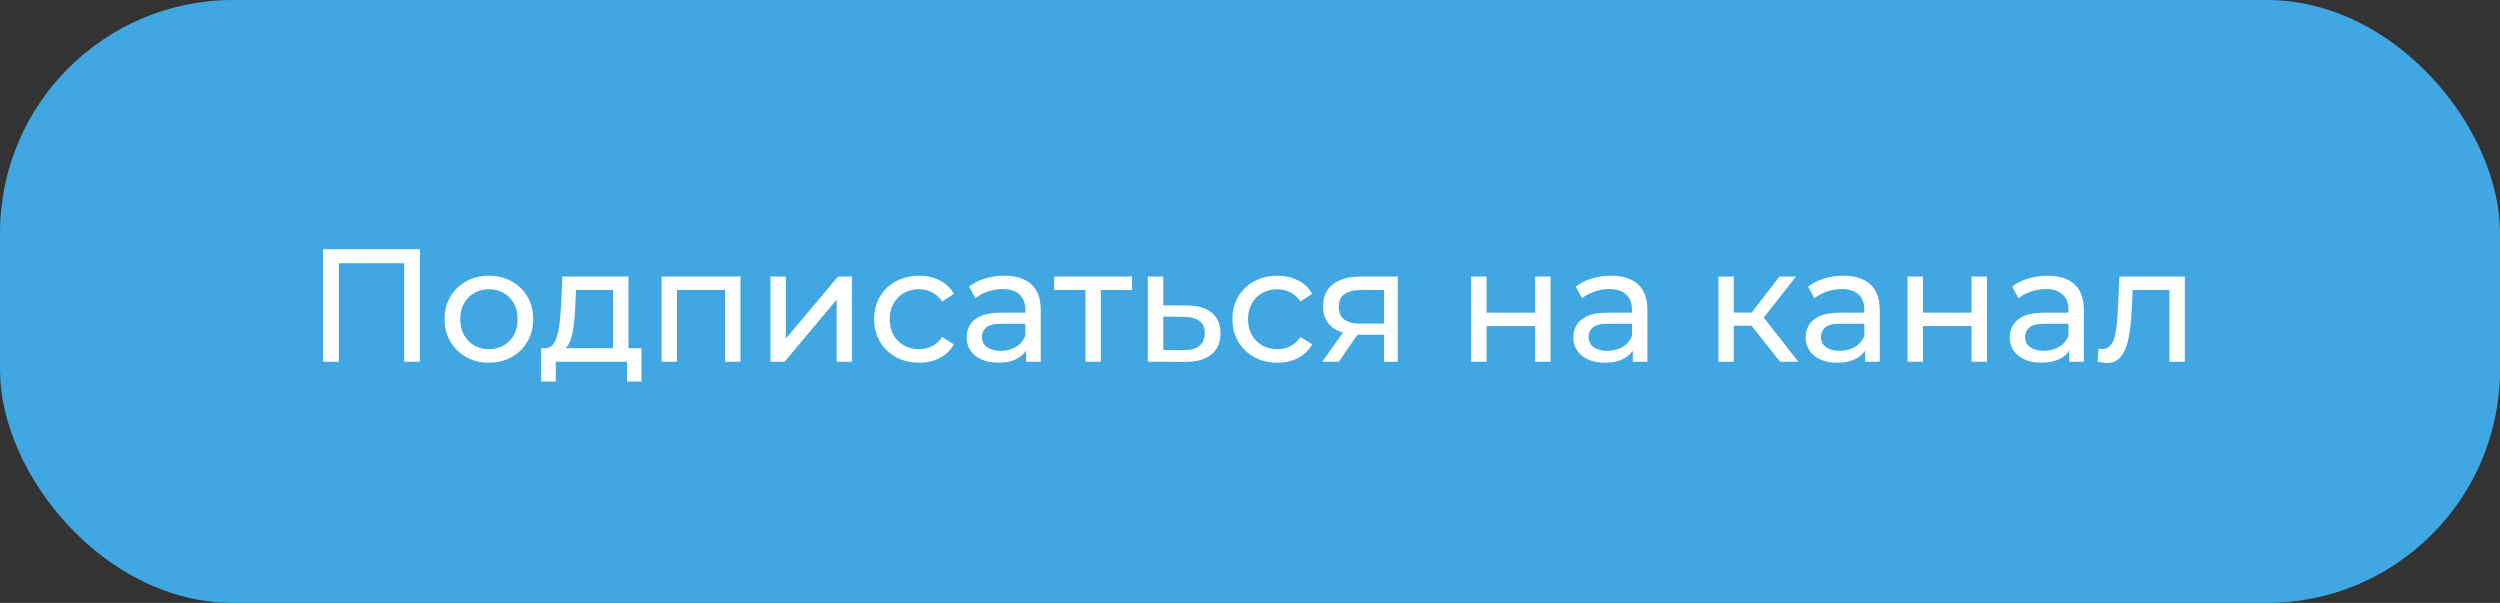
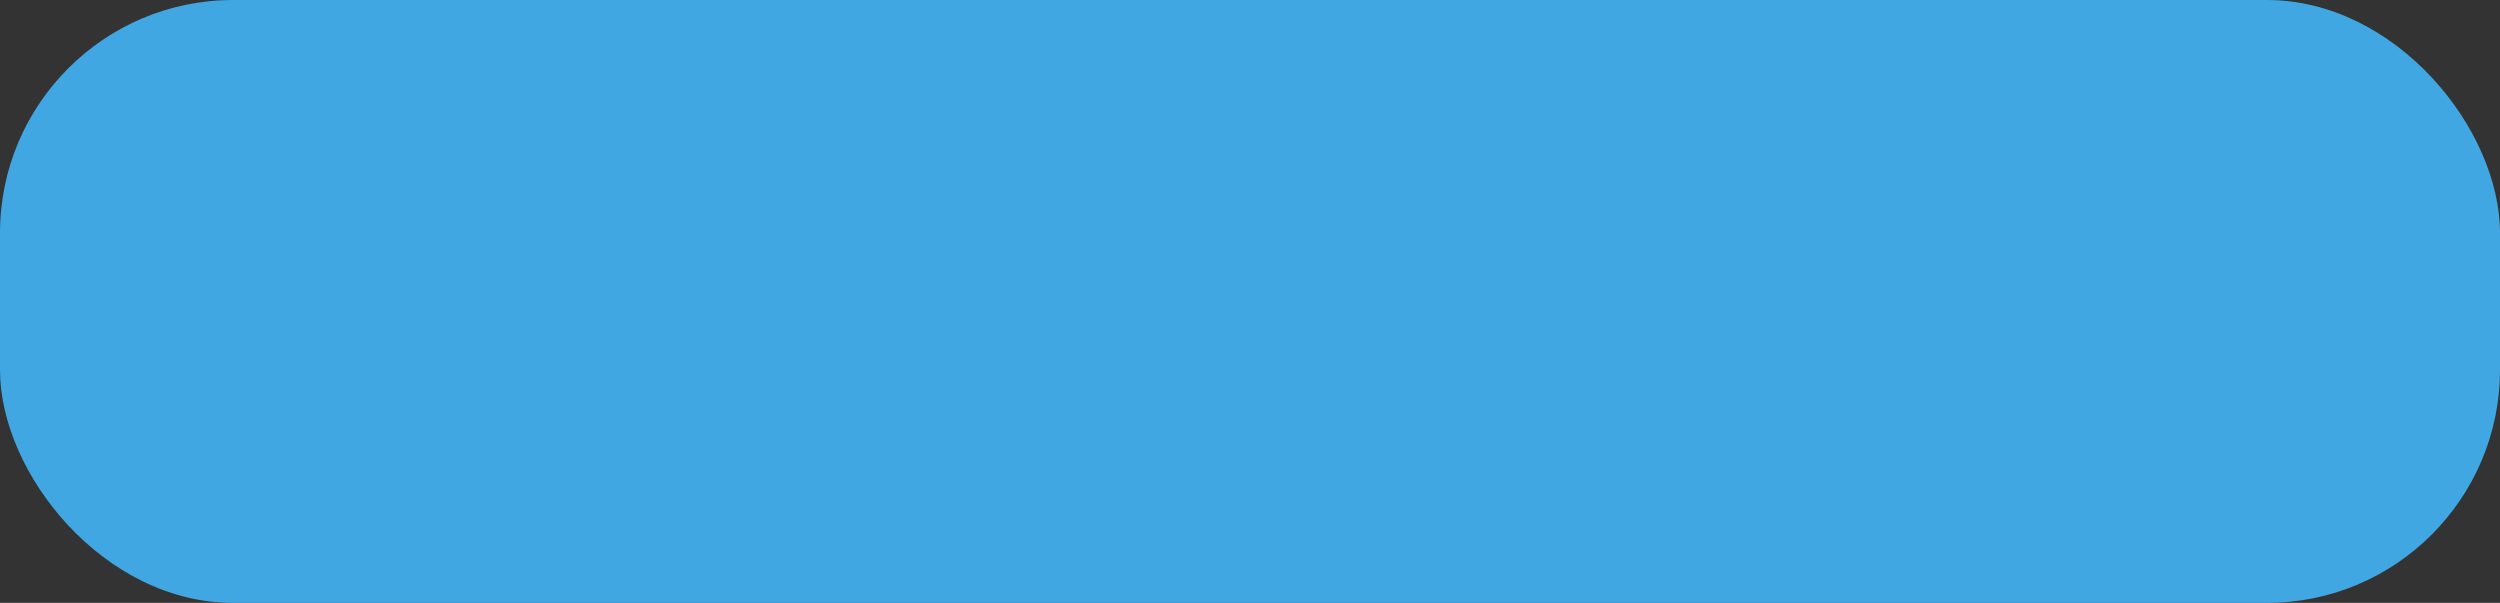
<svg xmlns="http://www.w3.org/2000/svg" width="311" height="75" viewBox="0 0 311 75" fill="none">
  <rect x="0" y="0" width="311" height="75" fill="#333333" stroke="none" />
  <rect width="311" height="75" rx="29" fill="#40A7E3" />
-   <path d="M40.18 45V31H52.24V45H50.28V32.22L50.76 32.74H41.66L42.16 32.22V45H40.18ZM60.826 45.12C59.759 45.12 58.812 44.887 57.986 44.42C57.159 43.953 56.506 43.313 56.026 42.5C55.546 41.673 55.306 40.74 55.306 39.7C55.306 38.647 55.546 37.713 56.026 36.9C56.506 36.087 57.159 35.453 57.986 35C58.812 34.533 59.759 34.3 60.826 34.3C61.879 34.3 62.819 34.533 63.646 35C64.486 35.453 65.139 36.087 65.606 36.9C66.086 37.7 66.326 38.633 66.326 39.7C66.326 40.753 66.086 41.687 65.606 42.5C65.139 43.313 64.486 43.953 63.646 44.42C62.819 44.887 61.879 45.12 60.826 45.12ZM60.826 43.44C61.506 43.44 62.112 43.287 62.646 42.98C63.192 42.673 63.619 42.24 63.926 41.68C64.232 41.107 64.386 40.447 64.386 39.7C64.386 38.94 64.232 38.287 63.926 37.74C63.619 37.18 63.192 36.747 62.646 36.44C62.112 36.133 61.506 35.98 60.826 35.98C60.146 35.98 59.539 36.133 59.006 36.44C58.472 36.747 58.046 37.18 57.726 37.74C57.406 38.287 57.246 38.94 57.246 39.7C57.246 40.447 57.406 41.107 57.726 41.68C58.046 42.24 58.472 42.673 59.006 42.98C59.539 43.287 60.146 43.44 60.826 43.44ZM76.26 44.1V36.08H71.66L71.56 38.12C71.534 38.787 71.487 39.433 71.42 40.06C71.367 40.673 71.273 41.24 71.14 41.76C71.02 42.28 70.84 42.707 70.6 43.04C70.36 43.373 70.04 43.58 69.64 43.66L67.74 43.32C68.153 43.333 68.487 43.2 68.74 42.92C68.993 42.627 69.187 42.227 69.32 41.72C69.467 41.213 69.573 40.64 69.64 40C69.707 39.347 69.76 38.673 69.8 37.98L69.96 34.4H78.18V44.1H76.26ZM67.32 47.46V43.32H79.8V47.46H78V45H69.14V47.46H67.32ZM82.301 45V34.4H92.121V45H90.201V35.6L90.661 36.08H83.761L84.221 35.6V45H82.301ZM95.837 45V34.4H97.757V42.12L104.257 34.4H105.997V45H104.077V37.28L97.597 45H95.837ZM114.343 45.12C113.263 45.12 112.297 44.887 111.443 44.42C110.603 43.953 109.943 43.313 109.463 42.5C108.983 41.687 108.743 40.753 108.743 39.7C108.743 38.647 108.983 37.713 109.463 36.9C109.943 36.087 110.603 35.453 111.443 35C112.297 34.533 113.263 34.3 114.343 34.3C115.303 34.3 116.157 34.493 116.903 34.88C117.663 35.253 118.25 35.813 118.663 36.56L117.203 37.5C116.857 36.98 116.43 36.6 115.923 36.36C115.43 36.107 114.897 35.98 114.323 35.98C113.63 35.98 113.01 36.133 112.463 36.44C111.917 36.747 111.483 37.18 111.163 37.74C110.843 38.287 110.683 38.94 110.683 39.7C110.683 40.46 110.843 41.12 111.163 41.68C111.483 42.24 111.917 42.673 112.463 42.98C113.01 43.287 113.63 43.44 114.323 43.44C114.897 43.44 115.43 43.32 115.923 43.08C116.43 42.827 116.857 42.44 117.203 41.92L118.663 42.84C118.25 43.573 117.663 44.14 116.903 44.54C116.157 44.927 115.303 45.12 114.343 45.12ZM127.649 45V42.76L127.549 42.34V38.52C127.549 37.707 127.309 37.08 126.829 36.64C126.362 36.187 125.656 35.96 124.709 35.96C124.082 35.96 123.469 36.067 122.869 36.28C122.269 36.48 121.762 36.753 121.349 37.1L120.549 35.66C121.096 35.22 121.749 34.887 122.509 34.66C123.282 34.42 124.089 34.3 124.929 34.3C126.382 34.3 127.502 34.653 128.289 35.36C129.076 36.067 129.469 37.147 129.469 38.6V45H127.649ZM124.169 45.12C123.382 45.12 122.689 44.987 122.089 44.72C121.502 44.453 121.049 44.087 120.729 43.62C120.409 43.14 120.249 42.6 120.249 42C120.249 41.427 120.382 40.907 120.649 40.44C120.929 39.973 121.376 39.6 121.989 39.32C122.616 39.04 123.456 38.9 124.509 38.9H127.869V40.28H124.589C123.629 40.28 122.982 40.44 122.649 40.76C122.316 41.08 122.149 41.467 122.149 41.92C122.149 42.44 122.356 42.86 122.769 43.18C123.182 43.487 123.756 43.64 124.489 43.64C125.209 43.64 125.836 43.48 126.369 43.16C126.916 42.84 127.309 42.373 127.549 41.76L127.929 43.08C127.676 43.707 127.229 44.207 126.589 44.58C125.949 44.94 125.142 45.12 124.169 45.12ZM135.026 45V35.58L135.506 36.08H131.146V34.4H140.826V36.08H136.486L136.946 35.58V45H135.026ZM147.69 38C149.036 38.013 150.063 38.32 150.77 38.92C151.476 39.52 151.83 40.367 151.83 41.46C151.83 42.607 151.443 43.493 150.67 44.12C149.896 44.733 148.803 45.033 147.39 45.02L142.79 45V34.4H144.71V37.98L147.69 38ZM147.23 43.56C148.096 43.573 148.75 43.4 149.19 43.04C149.643 42.68 149.87 42.147 149.87 41.44C149.87 40.747 149.65 40.24 149.21 39.92C148.77 39.6 148.11 39.433 147.23 39.42L144.71 39.38V43.54L147.23 43.56ZM158.914 45.12C157.834 45.12 156.867 44.887 156.014 44.42C155.174 43.953 154.514 43.313 154.034 42.5C153.554 41.687 153.314 40.753 153.314 39.7C153.314 38.647 153.554 37.713 154.034 36.9C154.514 36.087 155.174 35.453 156.014 35C156.867 34.533 157.834 34.3 158.914 34.3C159.874 34.3 160.727 34.493 161.474 34.88C162.234 35.253 162.82 35.813 163.234 36.56L161.774 37.5C161.427 36.98 161 36.6 160.494 36.36C160 36.107 159.467 35.98 158.894 35.98C158.2 35.98 157.58 36.133 157.034 36.44C156.487 36.747 156.054 37.18 155.734 37.74C155.414 38.287 155.254 38.94 155.254 39.7C155.254 40.46 155.414 41.12 155.734 41.68C156.054 42.24 156.487 42.673 157.034 42.98C157.58 43.287 158.2 43.44 158.894 43.44C159.467 43.44 160 43.32 160.494 43.08C161 42.827 161.427 42.44 161.774 41.92L163.234 42.84C162.82 43.573 162.234 44.14 161.474 44.54C160.727 44.927 159.874 45.12 158.914 45.12ZM172.167 45V41.28L172.467 41.64H169.087C167.674 41.64 166.567 41.34 165.767 40.74C164.981 40.14 164.587 39.267 164.587 38.12C164.587 36.893 165.007 35.967 165.847 35.34C166.701 34.713 167.834 34.4 169.247 34.4H173.887V45H172.167ZM164.487 45L167.367 40.94H169.347L166.547 45H164.487ZM172.167 40.68V35.54L172.467 36.08H169.307C168.427 36.08 167.747 36.247 167.267 36.58C166.787 36.9 166.547 37.433 166.547 38.18C166.547 39.567 167.441 40.26 169.227 40.26H172.467L172.167 40.68ZM183.005 45V34.4H184.925V38.9H190.965V34.4H192.885V45H190.965V40.56H184.925V45H183.005ZM203.118 45V42.76L203.018 42.34V38.52C203.018 37.707 202.778 37.08 202.298 36.64C201.831 36.187 201.124 35.96 200.178 35.96C199.551 35.96 198.938 36.067 198.338 36.28C197.738 36.48 197.231 36.753 196.818 37.1L196.018 35.66C196.564 35.22 197.218 34.887 197.978 34.66C198.751 34.42 199.558 34.3 200.398 34.3C201.851 34.3 202.971 34.653 203.758 35.36C204.544 36.067 204.938 37.147 204.938 38.6V45H203.118ZM199.638 45.12C198.851 45.12 198.158 44.987 197.558 44.72C196.971 44.453 196.518 44.087 196.198 43.62C195.878 43.14 195.718 42.6 195.718 42C195.718 41.427 195.851 40.907 196.118 40.44C196.398 39.973 196.844 39.6 197.458 39.32C198.084 39.04 198.924 38.9 199.978 38.9H203.338V40.28H200.058C199.098 40.28 198.451 40.44 198.118 40.76C197.784 41.08 197.618 41.467 197.618 41.92C197.618 42.44 197.824 42.86 198.238 43.18C198.651 43.487 199.224 43.64 199.958 43.64C200.678 43.64 201.304 43.48 201.838 43.16C202.384 42.84 202.778 42.373 203.018 41.76L203.398 43.08C203.144 43.707 202.698 44.207 202.058 44.58C201.418 44.94 200.611 45.12 199.638 45.12ZM221.446 45L217.346 39.84L218.926 38.88L223.706 45H221.446ZM213.766 45V34.4H215.686V45H213.766ZM215.106 40.52V38.88H218.606V40.52H215.106ZM219.086 39.92L217.306 39.68L221.366 34.4H223.426L219.086 39.92ZM232.024 45V42.76L231.924 42.34V38.52C231.924 37.707 231.684 37.08 231.204 36.64C230.737 36.187 230.031 35.96 229.084 35.96C228.457 35.96 227.844 36.067 227.244 36.28C226.644 36.48 226.137 36.753 225.724 37.1L224.924 35.66C225.471 35.22 226.124 34.887 226.884 34.66C227.657 34.42 228.464 34.3 229.304 34.3C230.757 34.3 231.877 34.653 232.664 35.36C233.451 36.067 233.844 37.147 233.844 38.6V45H232.024ZM228.544 45.12C227.757 45.12 227.064 44.987 226.464 44.72C225.877 44.453 225.424 44.087 225.104 43.62C224.784 43.14 224.624 42.6 224.624 42C224.624 41.427 224.757 40.907 225.024 40.44C225.304 39.973 225.751 39.6 226.364 39.32C226.991 39.04 227.831 38.9 228.884 38.9H232.244V40.28H228.964C228.004 40.28 227.357 40.44 227.024 40.76C226.691 41.08 226.524 41.467 226.524 41.92C226.524 42.44 226.731 42.86 227.144 43.18C227.557 43.487 228.131 43.64 228.864 43.64C229.584 43.64 230.211 43.48 230.744 43.16C231.291 42.84 231.684 42.373 231.924 41.76L232.304 43.08C232.051 43.707 231.604 44.207 230.964 44.58C230.324 44.94 229.517 45.12 228.544 45.12ZM237.301 45V34.4H239.221V38.9H245.261V34.4H247.181V45H245.261V40.56H239.221V45H237.301ZM257.415 45V42.76L257.315 42.34V38.52C257.315 37.707 257.075 37.08 256.595 36.64C256.128 36.187 255.421 35.96 254.475 35.96C253.848 35.96 253.235 36.067 252.635 36.28C252.035 36.48 251.528 36.753 251.115 37.1L250.315 35.66C250.861 35.22 251.515 34.887 252.275 34.66C253.048 34.42 253.855 34.3 254.695 34.3C256.148 34.3 257.268 34.653 258.055 35.36C258.841 36.067 259.235 37.147 259.235 38.6V45H257.415ZM253.935 45.12C253.148 45.12 252.455 44.987 251.855 44.72C251.268 44.453 250.815 44.087 250.495 43.62C250.175 43.14 250.015 42.6 250.015 42C250.015 41.427 250.148 40.907 250.415 40.44C250.695 39.973 251.141 39.6 251.755 39.32C252.381 39.04 253.221 38.9 254.275 38.9H257.635V40.28H254.355C253.395 40.28 252.748 40.44 252.415 40.76C252.081 41.08 251.915 41.467 251.915 41.92C251.915 42.44 252.121 42.86 252.535 43.18C252.948 43.487 253.521 43.64 254.255 43.64C254.975 43.64 255.601 43.48 256.135 43.16C256.681 42.84 257.075 42.373 257.315 41.76L257.695 43.08C257.441 43.707 256.995 44.207 256.355 44.58C255.715 44.94 254.908 45.12 253.935 45.12ZM260.932 44.98L261.052 43.36C261.145 43.373 261.232 43.387 261.312 43.4C261.392 43.413 261.465 43.42 261.532 43.42C261.959 43.42 262.292 43.273 262.532 42.98C262.785 42.687 262.972 42.3 263.092 41.82C263.212 41.327 263.299 40.773 263.352 40.16C263.405 39.547 263.445 38.933 263.472 38.32L263.652 34.4H271.792V45H269.872V35.52L270.332 36.08H264.892L265.332 35.5L265.192 38.44C265.152 39.373 265.079 40.247 264.972 41.06C264.865 41.873 264.699 42.587 264.472 43.2C264.259 43.813 263.959 44.293 263.572 44.64C263.199 44.987 262.712 45.16 262.112 45.16C261.939 45.16 261.752 45.14 261.552 45.1C261.365 45.073 261.159 45.033 260.932 44.98Z" fill="white" />
</svg>